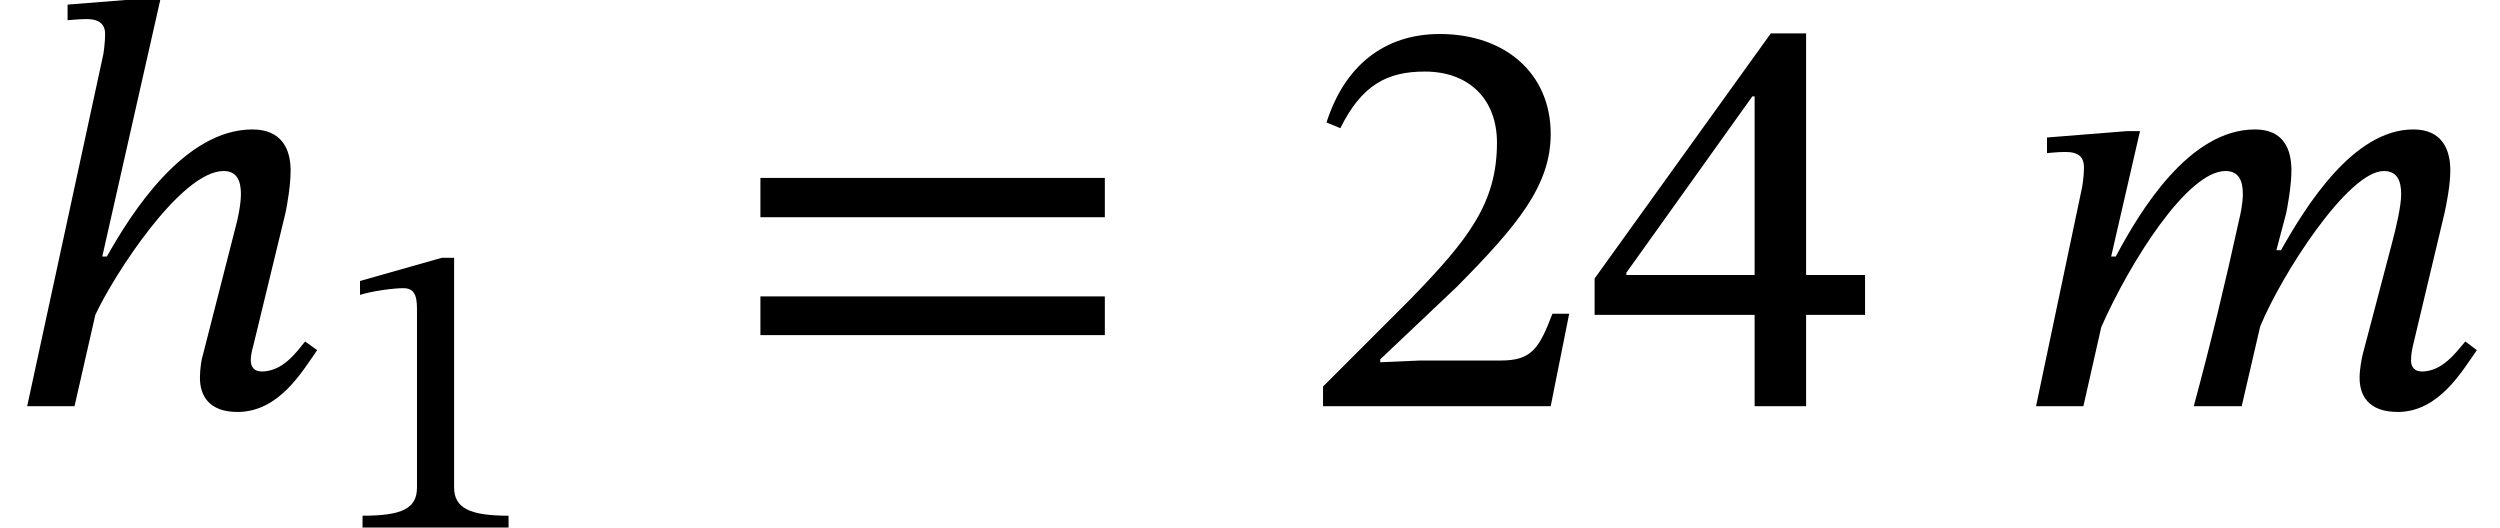
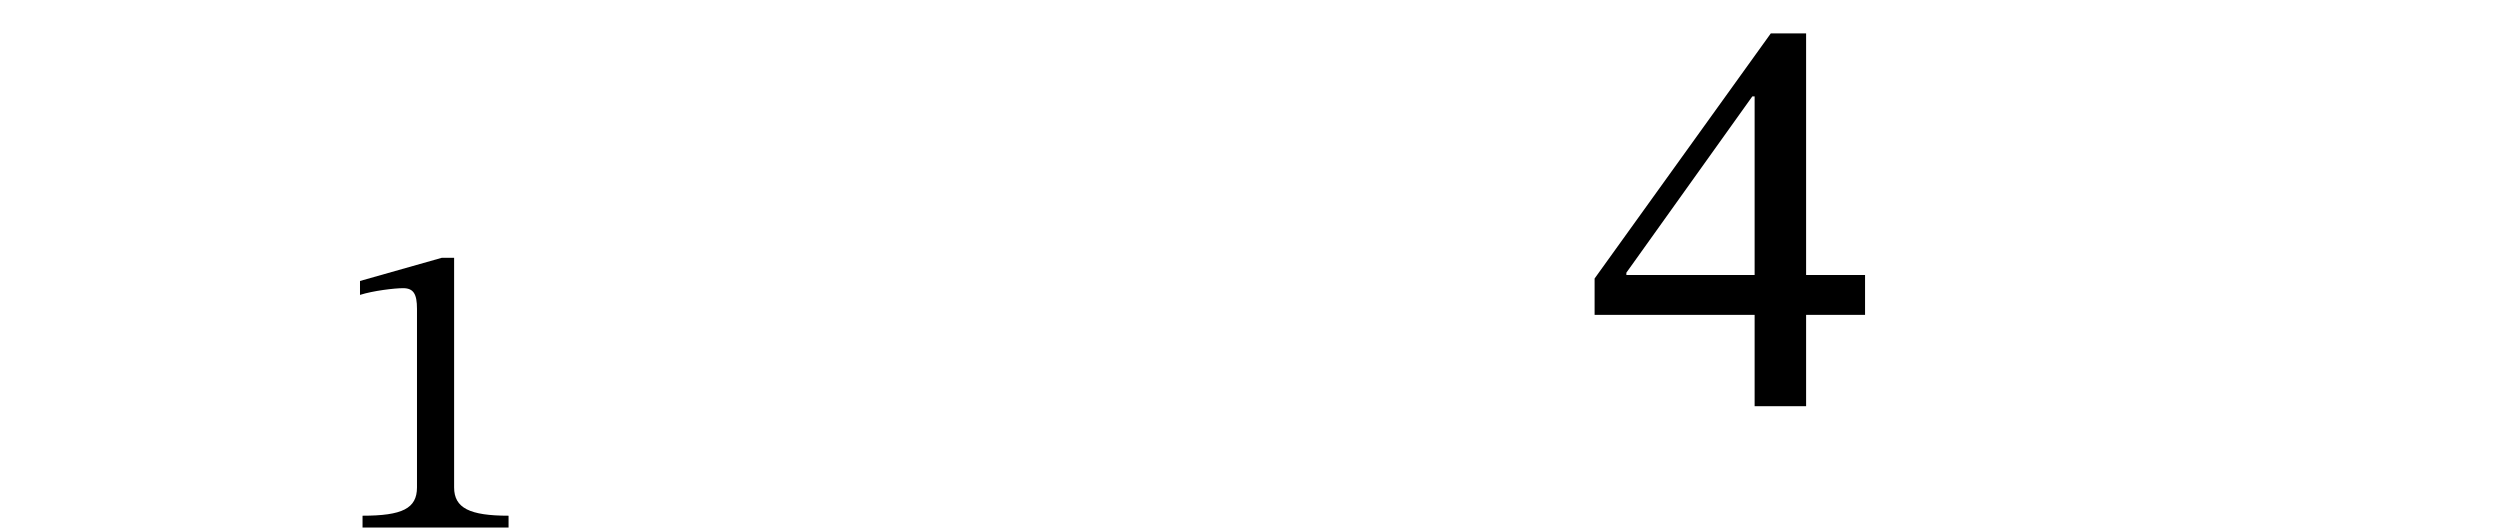
<svg xmlns="http://www.w3.org/2000/svg" xmlns:xlink="http://www.w3.org/1999/xlink" version="1.1" width="47.202pt" height="9.96pt" viewBox="70.735 61.073 47.202 9.96">
  <defs>
-     <path id="g0-104" d="M5.76-1.222C5.596-1.015 5.335-.655 4.942-.655C4.8-.655 4.735-.742 4.735-.862C4.735-.993 4.778-1.124 4.778-1.124L5.389-3.644C5.422-3.796 5.487-4.167 5.487-4.451C5.487-4.844 5.324-5.225 4.767-5.225C3.48-5.225 2.476-3.644 2.018-2.825H1.931L3.033-7.702H2.782L1.276-7.582V-7.287C1.276-7.287 1.495-7.309 1.636-7.309C1.887-7.309 1.985-7.2 1.985-7.025C1.985-6.862 1.953-6.655 1.953-6.655L.513 0H1.407L1.8-1.724C2.149-2.476 3.415-4.44 4.222-4.44C4.473-4.44 4.549-4.255 4.549-4.004C4.549-3.785 4.473-3.48 4.473-3.48L3.829-.96C3.807-.905 3.775-.709 3.775-.535C3.775-.207 3.938 .109 4.484 .109C5.269 .109 5.705-.655 5.989-1.058L5.76-1.222Z" />
-     <path id="g0-109" d="M4.396 0L4.745-1.505C5.149-2.487 6.404-4.44 7.08-4.44C7.331-4.44 7.407-4.255 7.407-4.004C7.407-3.775 7.309-3.36 7.233-3.076L6.676-.96C6.665-.905 6.622-.709 6.622-.535C6.622-.207 6.785 .109 7.342 .109C8.116 .109 8.553-.655 8.836-1.058L8.618-1.222C8.444-1.015 8.182-.655 7.8-.655C7.658-.655 7.593-.742 7.593-.862C7.593-.993 7.625-1.124 7.625-1.124L8.225-3.644C8.258-3.796 8.335-4.167 8.335-4.451C8.335-4.844 8.182-5.225 7.636-5.225C6.502-5.225 5.607-3.775 5.138-2.945H5.051L5.236-3.644C5.247-3.698 5.335-4.135 5.335-4.451C5.335-4.844 5.193-5.225 4.647-5.225C3.404-5.225 2.476-3.687 2.018-2.825H1.931L2.476-5.193H2.225L.72-5.073V-4.778C.72-4.778 .927-4.8 1.069-4.8C1.331-4.8 1.418-4.691 1.418-4.505C1.418-4.342 1.385-4.145 1.385-4.145L.513 0H1.407L1.745-1.495C2.291-2.727 3.371-4.44 4.091-4.44C4.342-4.44 4.418-4.255 4.418-4.004C4.418-3.829 4.364-3.578 4.353-3.545C4.091-2.345 3.807-1.167 3.491 0H4.396Z" />
    <use id="g2-50" xlink:href="#g1-50" transform="scale(1.369)" />
    <use id="g2-52" xlink:href="#g1-52" transform="scale(1.369)" />
    <use id="g2-61" xlink:href="#g1-61" transform="scale(1.369)" />
    <path id="g1-49" d="M3.395 0V-.223C2.662-.223 2.367-.367 2.367-.757V-5.093H2.136L.59-4.655V-4.392C.837-4.471 1.243-4.519 1.403-4.519C1.602-4.519 1.666-4.407 1.666-4.129V-.757C1.666-.359 1.387-.223 .638-.223V0H3.395Z" />
-     <path id="g1-50" d="M3.698-1.275H3.467C3.284-.797 3.18-.63 2.758-.63H1.65L1.092-.606V-.646L2.144-1.642C2.989-2.495 3.443-3.045 3.443-3.754C3.443-4.591 2.813-5.133 1.913-5.133C1.14-5.133 .598-4.686 .351-3.913L.542-3.834C.837-4.431 1.188-4.615 1.706-4.615C2.319-4.615 2.702-4.232 2.702-3.634C2.702-2.798 2.303-2.295 1.514-1.482L.303-.271V0H3.443L3.698-1.275Z" />
    <path id="g1-52" d="M3.834-1.259V-1.809H3.021V-5.141H2.534L.104-1.761V-1.259H2.311V0H3.021V-1.259H3.834ZM2.311-1.809H.542V-1.841L2.279-4.272H2.311V-1.809Z" />
-     <path id="g1-61" d="M5.244-2.606V-3.148H.494V-2.606H5.244ZM5.244-.98V-1.514H.494V-.98H5.244Z" />
  </defs>
  <g id="page1">
    <use x="70.735" y="68.742" xlink:href="#g0-104" />
    <use x="76.942" y="71.033" xlink:href="#g1-49" />
    <use x="84.416" y="68.742" xlink:href="#g2-61" />
    <use x="95.3" y="68.742" xlink:href="#g2-50" />
    <use x="100.7" y="68.742" xlink:href="#g2-52" />
    <use x="108.664" y="68.742" xlink:href="#g0-109" />
  </g>
</svg>